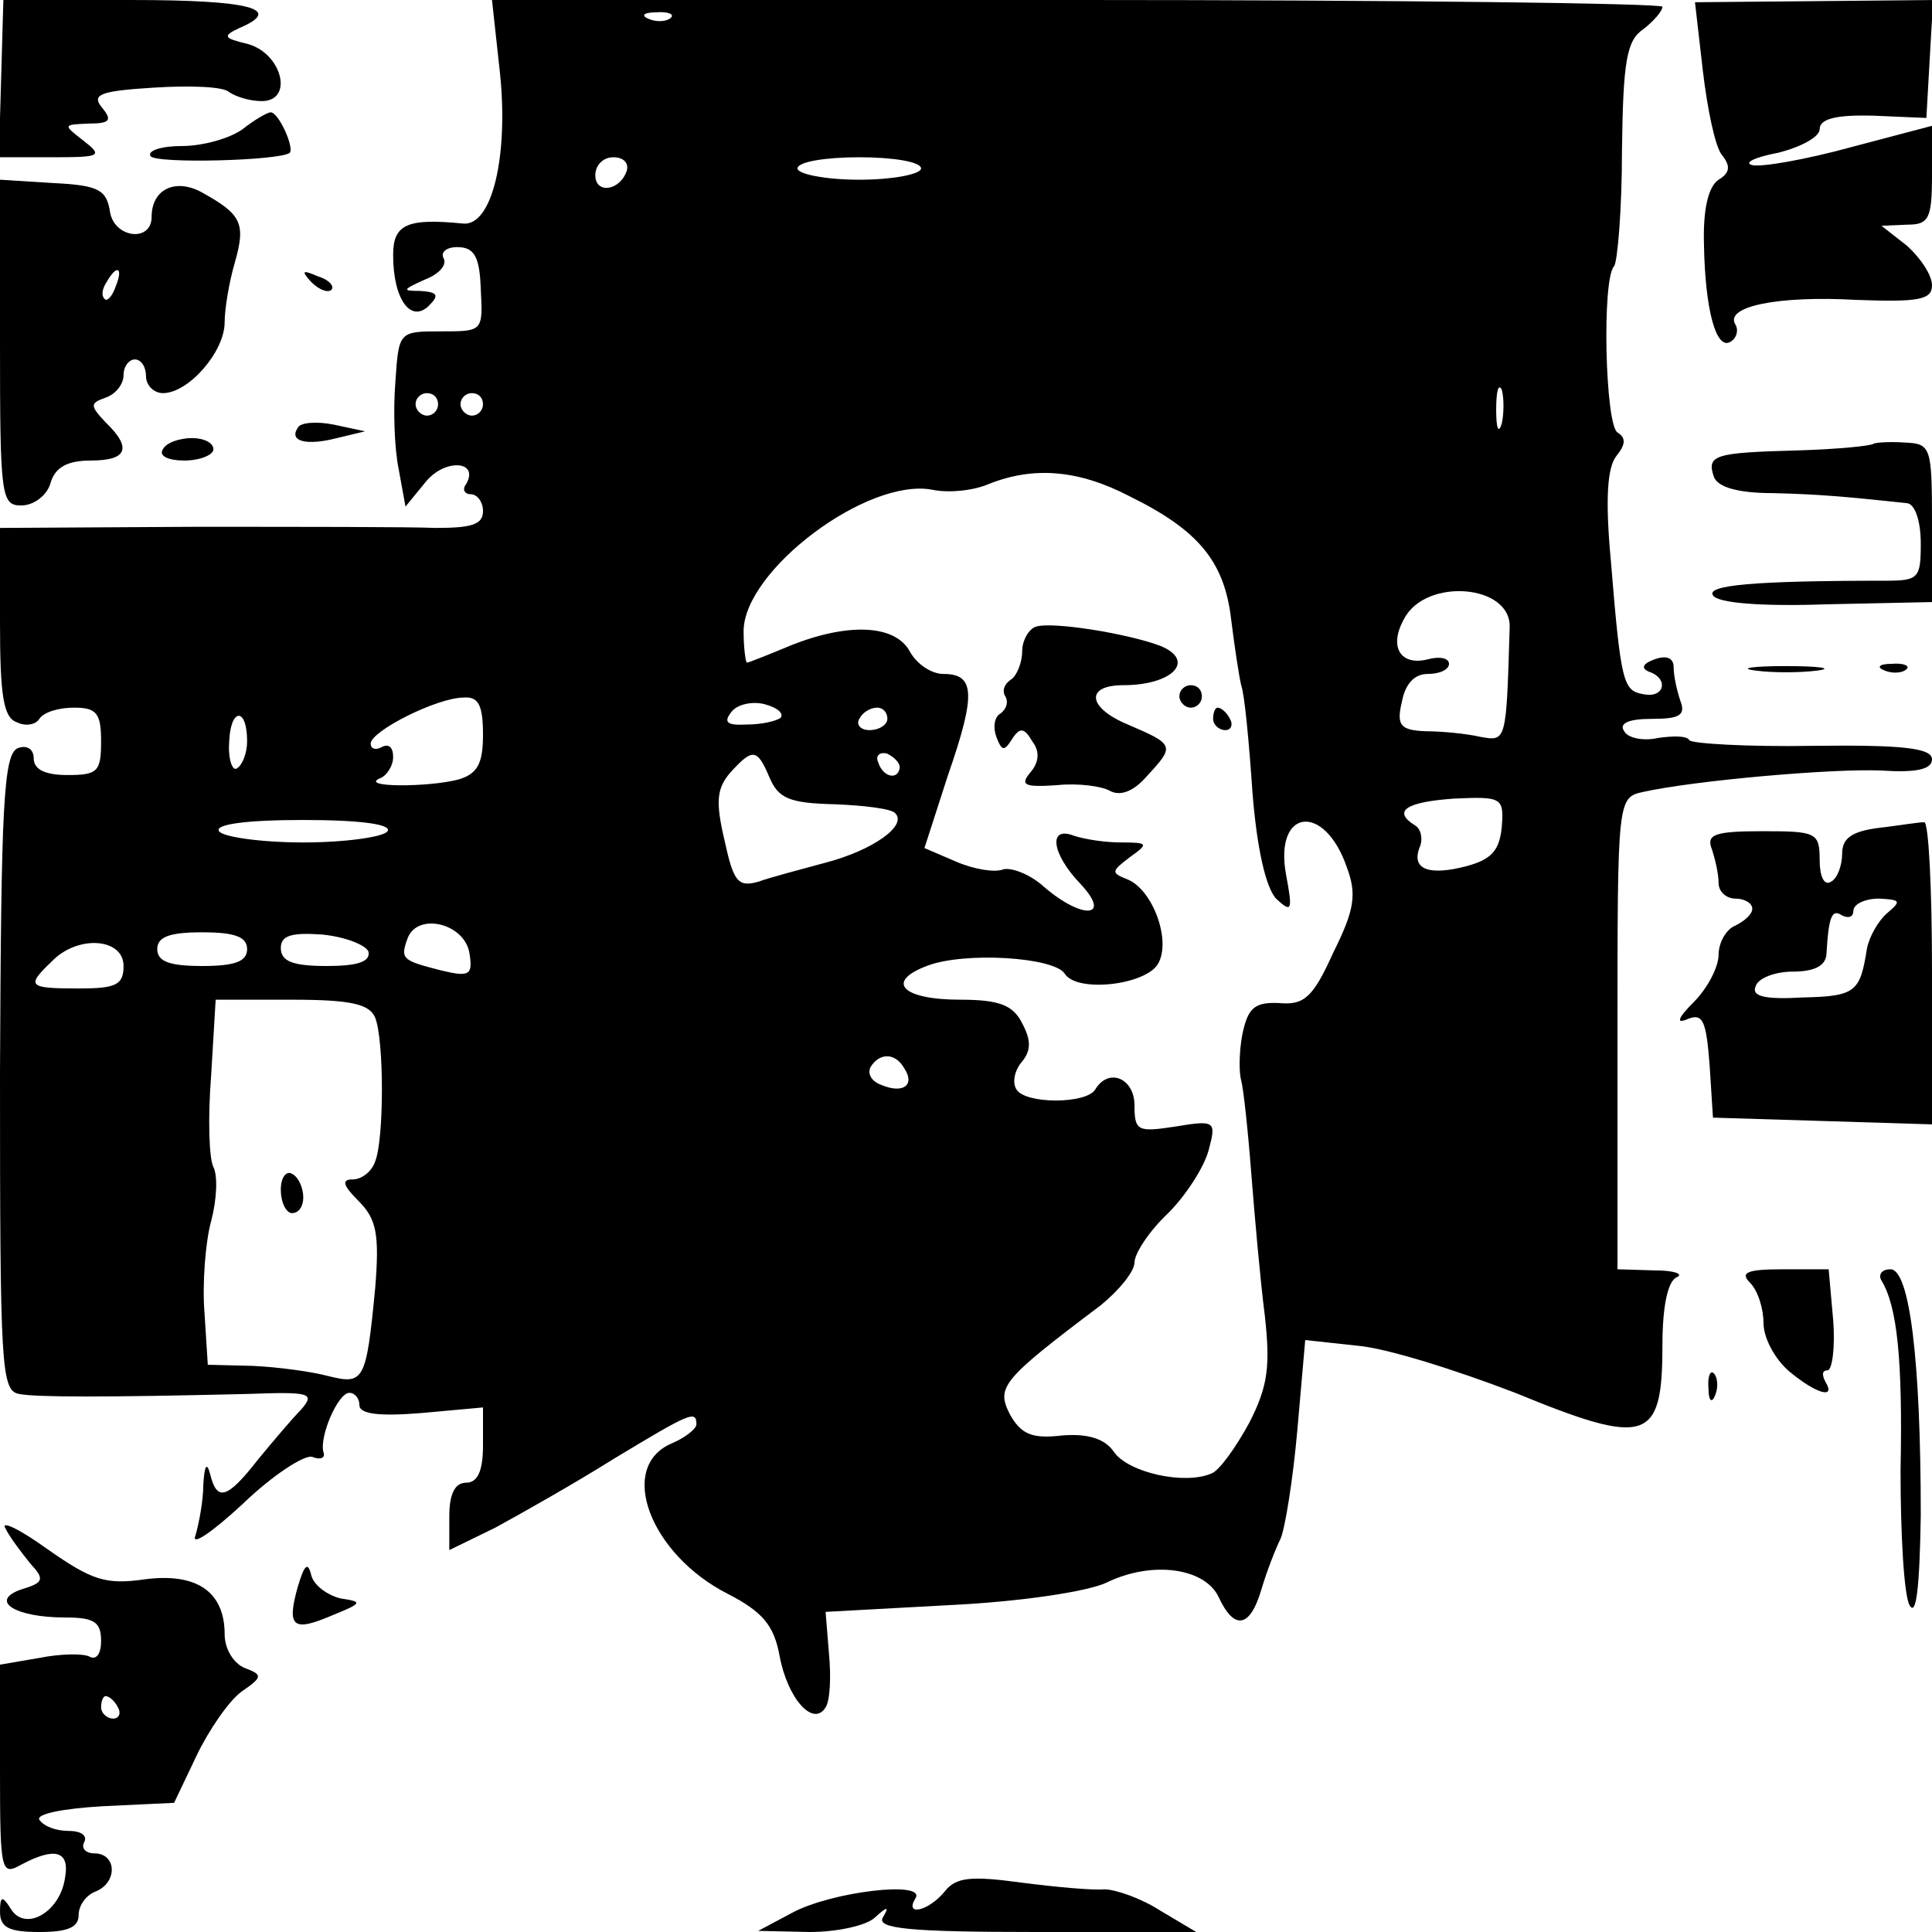
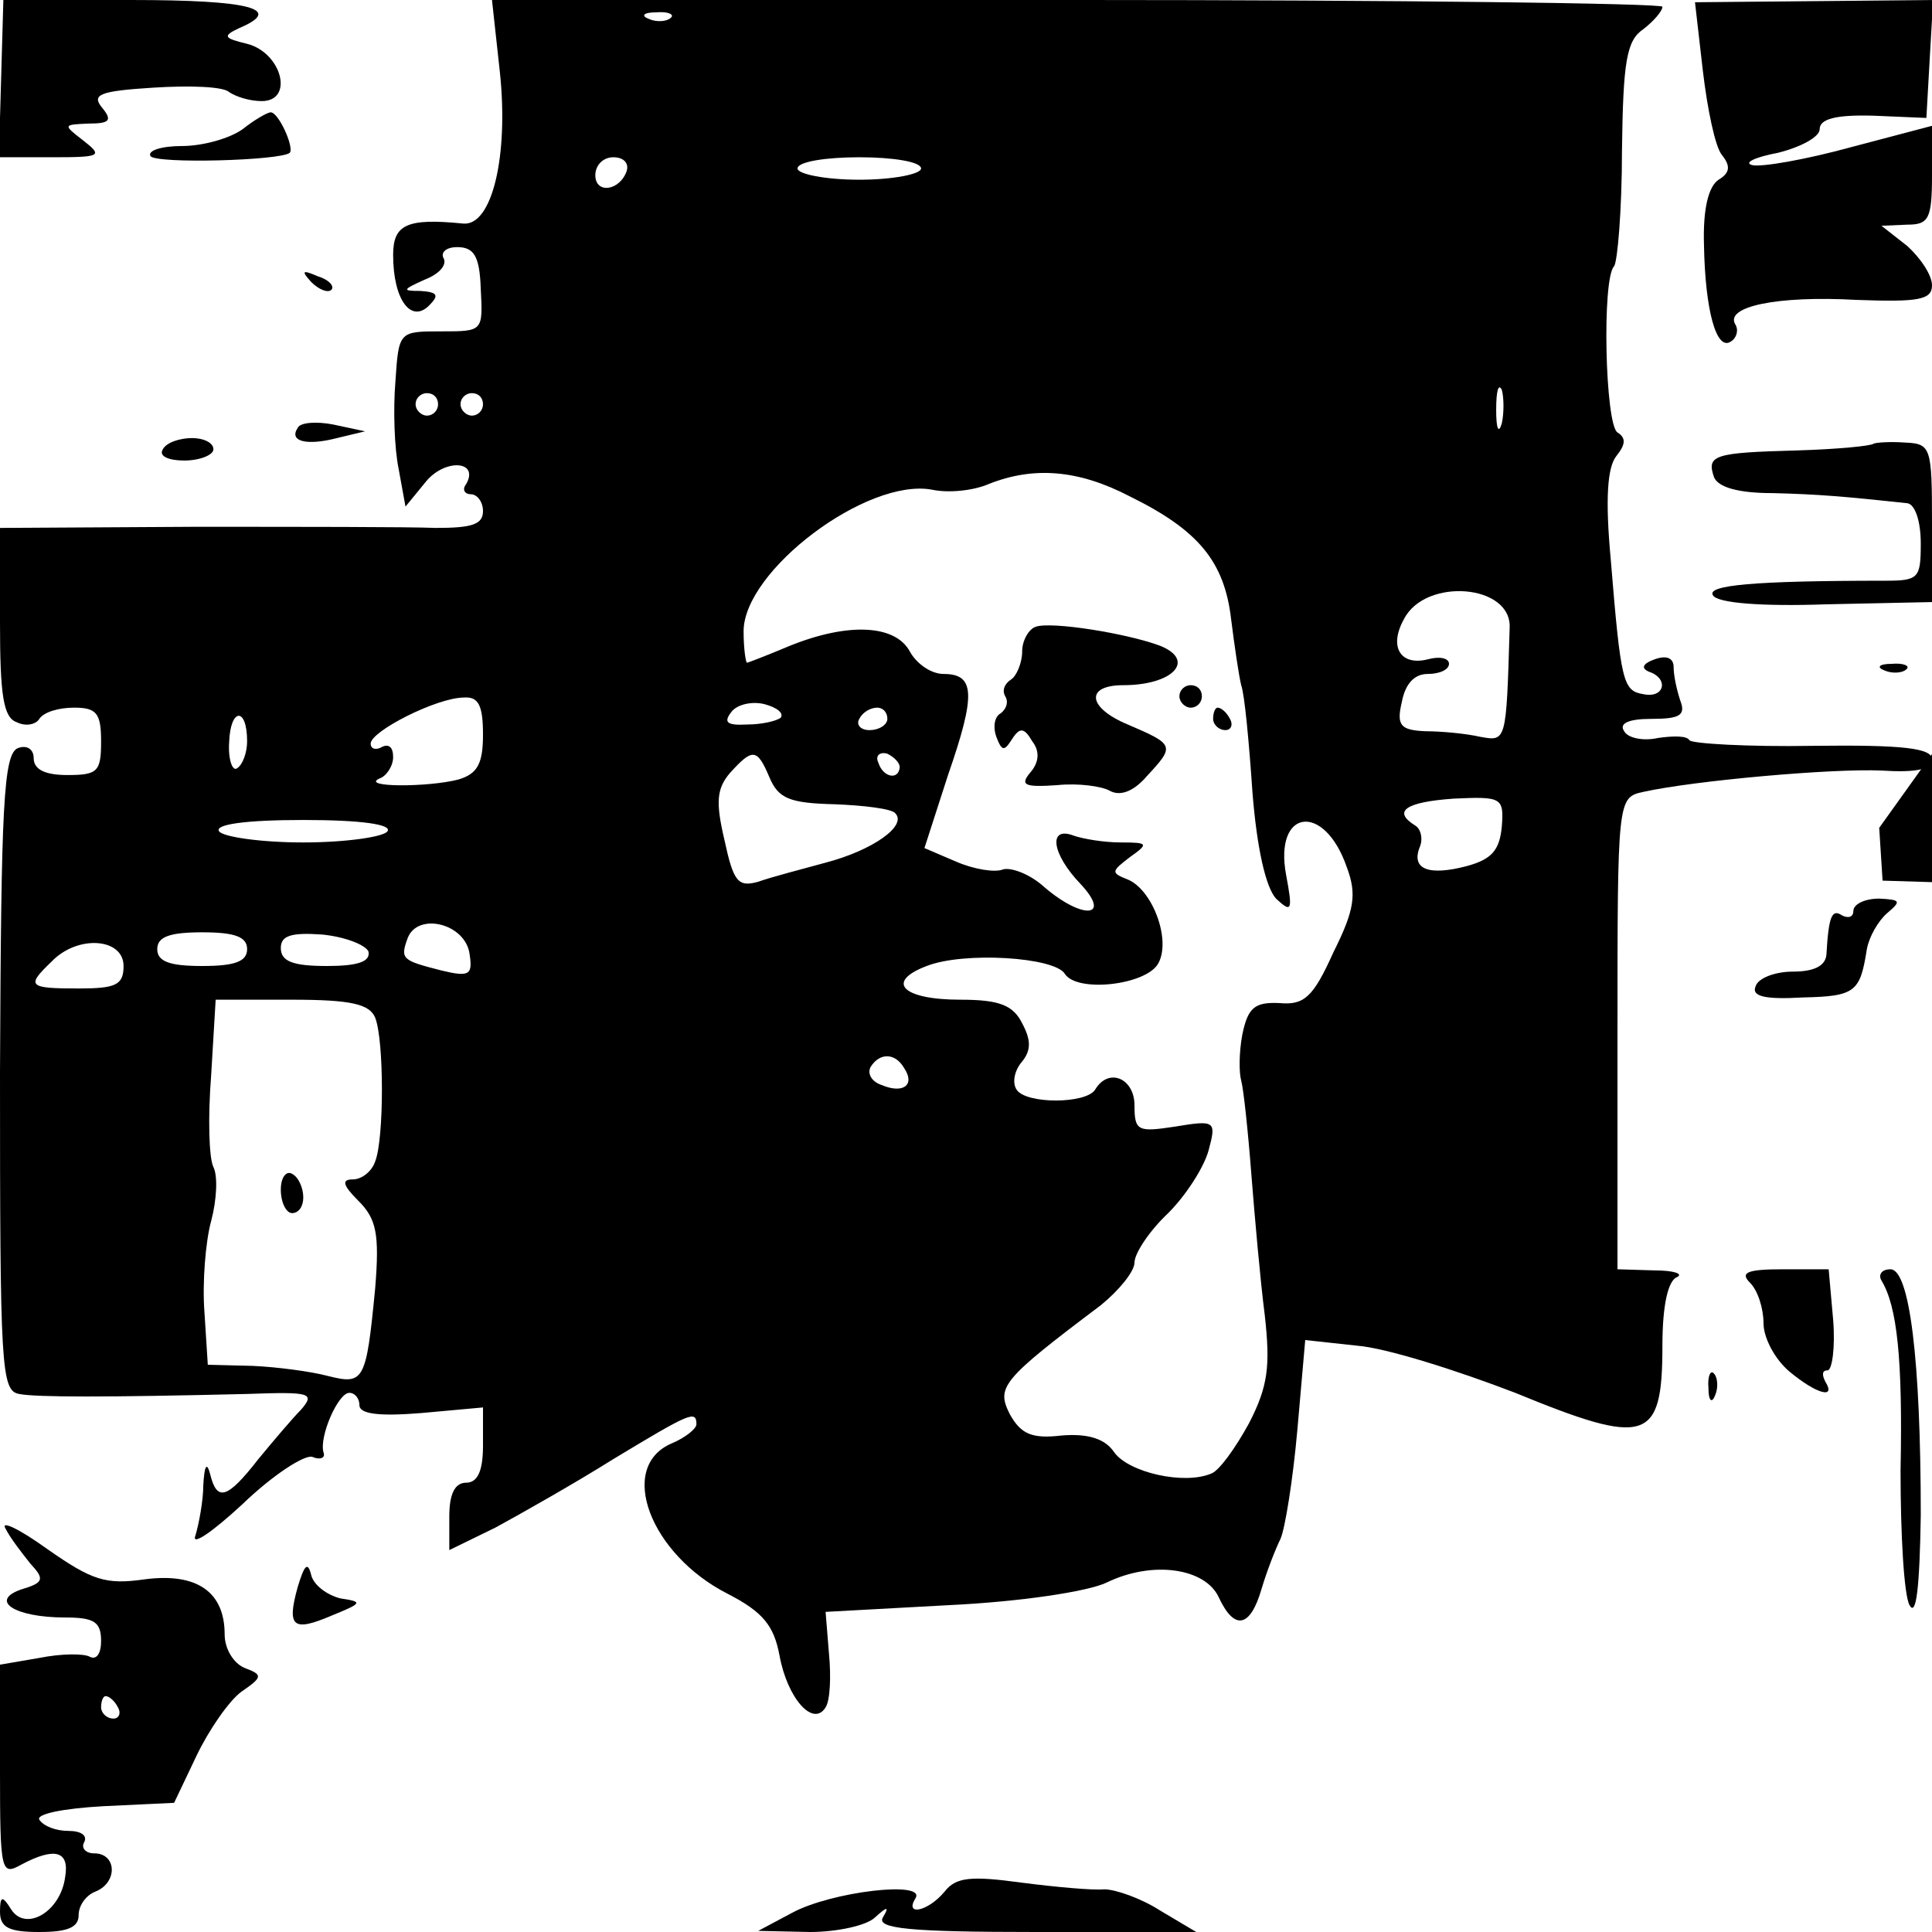
<svg xmlns="http://www.w3.org/2000/svg" version="1.0" width="172pt" height="172pt" viewBox="0 0 172 172" preserveAspectRatio="xMidYMid meet">
  <g transform="translate(0,172) scale(0.1,-0.1)" fill="#000000" stroke="none">
    <path d="M1 1650 l-2 -70 47 0 c44 0 46 1 28 15 -18 14 -18 14 5 15 19 0 21 3 12 14 -10 12 -2 15 46 18 32 2 62 1 67 -4 6 -4 18 -8 29 -8 29 0 18 43 -13 51 -21 5 -22 7 -7 14 40 17 10 25 -96 25 l-114 0 -2 -70z" />
    <path d="M445 1656 c8 -75 -7 -138 -33 -135 -50 5 -62 -1 -62 -28 0 -40 16 -61 32 -45 9 9 8 12 -8 13 -16 0 -16 1 4 10 13 5 20 13 17 19 -3 5 2 10 12 10 15 0 20 -8 21 -37 2 -38 2 -38 -35 -38 -38 0 -38 0 -41 -45 -2 -24 -1 -59 3 -78 l6 -33 18 22 c17 21 48 19 36 -2 -4 -5 -1 -9 4 -9 6 0 11 -7 11 -15 0 -12 -10 -15 -42 -15 -24 1 -121 1 -216 1 l-172 -1 0 -84 c0 -65 3 -85 15 -89 8 -4 17 -2 20 3 4 6 17 10 31 10 20 0 24 -5 24 -30 0 -27 -3 -30 -30 -30 -20 0 -30 5 -30 15 0 8 -6 12 -14 9 -13 -5 -15 -52 -16 -289 0 -263 1 -283 17 -286 15 -3 78 -3 203 0 56 2 61 1 48 -14 -7 -7 -24 -27 -38 -44 -28 -36 -37 -38 -43 -13 -3 11 -5 7 -6 -10 0 -14 -4 -35 -7 -45 -4 -10 15 3 42 28 27 26 55 44 62 42 7 -3 12 -1 10 4 -4 14 13 53 23 53 5 0 9 -5 9 -11 0 -8 18 -10 55 -7 l55 5 0 -34 c0 -23 -5 -33 -15 -33 -10 0 -15 -10 -15 -30 l0 -30 41 20 c22 12 70 39 105 61 68 41 74 44 74 31 0 -4 -10 -12 -22 -17 -49 -21 -19 -99 50 -134 31 -16 41 -28 46 -55 7 -38 30 -64 41 -46 4 6 5 27 3 48 l-3 37 110 6 c63 3 123 12 140 20 41 20 88 13 100 -13 14 -30 28 -27 38 7 5 17 13 37 17 45 4 9 11 52 15 97 l7 80 46 -5 c26 -2 89 -22 141 -42 117 -48 131 -44 131 42 0 36 5 58 13 61 6 3 -3 6 -20 6 l-33 1 0 210 c0 209 0 210 23 215 45 10 168 21 212 19 31 -2 45 1 45 10 0 10 -26 13 -106 12 -58 -1 -108 2 -110 5 -2 4 -14 4 -28 2 -13 -3 -27 0 -30 6 -5 7 4 11 24 11 25 0 31 3 26 16 -3 9 -6 22 -6 30 0 8 -6 11 -17 7 -11 -4 -12 -8 -5 -11 18 -6 14 -24 -5 -20 -18 3 -20 10 -29 120 -5 54 -3 82 5 92 8 10 9 16 1 21 -11 7 -14 137 -3 148 3 4 7 50 7 103 1 79 4 98 19 108 9 7 17 16 17 20 0 3 -234 6 -521 6 l-521 0 7 -64z m152 48 c-3 -3 -12 -4 -19 -1 -8 3 -5 6 6 6 11 1 17 -2 13 -5z m-39 -136 c-6 -18 -28 -21 -28 -4 0 9 7 16 16 16 9 0 14 -5 12 -12z m262 2 c0 -5 -25 -10 -55 -10 -30 0 -55 5 -55 10 0 6 25 10 55 10 30 0 55 -4 55 -10z m517 -227 c-3 -10 -5 -4 -5 12 0 17 2 24 5 18 2 -7 2 -21 0 -30z m-947 17 c0 -5 -4 -10 -10 -10 -5 0 -10 5 -10 10 0 6 5 10 10 10 6 0 10 -4 10 -10z m40 0 c0 -5 -4 -10 -10 -10 -5 0 -10 5 -10 10 0 6 5 10 10 10 6 0 10 -4 10 -10z m576 -82 c61 -30 84 -58 90 -109 3 -24 7 -51 9 -59 3 -8 7 -51 10 -95 4 -51 12 -85 21 -95 14 -13 15 -11 9 21 -11 59 34 65 54 7 9 -24 7 -38 -12 -76 -18 -40 -26 -47 -48 -45 -22 1 -28 -4 -33 -28 -3 -16 -3 -34 -1 -41 2 -7 6 -44 9 -83 3 -38 8 -95 12 -126 5 -45 3 -63 -14 -96 -12 -22 -27 -43 -34 -45 -24 -10 -73 1 -86 19 -8 12 -23 17 -47 15 -26 -3 -36 1 -46 19 -12 24 -8 30 81 97 16 13 30 30 30 38 0 8 13 28 30 44 16 16 32 41 36 56 7 26 6 27 -30 21 -33 -5 -36 -4 -36 19 0 24 -23 34 -35 14 -8 -13 -62 -13 -70 0 -4 6 -2 17 5 25 8 10 8 19 0 34 -8 16 -20 21 -55 21 -52 0 -67 16 -30 30 33 13 114 8 123 -7 11 -17 72 -10 83 9 12 21 -5 66 -27 75 -15 6 -15 7 2 20 17 12 16 13 -8 13 -15 0 -33 3 -42 6 -23 9 -20 -16 6 -43 28 -30 2 -32 -32 -3 -13 12 -30 18 -37 16 -7 -3 -26 0 -42 7 l-28 12 21 65 c25 72 24 90 -4 90 -11 0 -24 9 -30 20 -13 24 -55 26 -107 5 -19 -8 -37 -15 -38 -15 -1 0 -3 12 -3 28 0 54 110 137 168 126 14 -3 36 -1 50 5 40 16 80 13 126 -11z m338 -117 c-3 -102 -3 -101 -26 -97 -13 3 -35 5 -49 5 -22 1 -26 5 -21 26 3 16 11 25 23 25 11 0 19 4 19 9 0 5 -8 7 -19 4 -24 -6 -35 11 -21 36 19 37 96 31 94 -8z m-914 -95 c0 -26 -5 -35 -22 -40 -27 -7 -88 -7 -70 1 6 2 12 11 12 19 0 9 -4 12 -10 9 -5 -3 -10 -2 -10 3 0 11 59 41 83 41 13 1 17 -7 17 -33z m265 15 c-4 -3 -17 -6 -30 -6 -18 -1 -21 2 -14 11 5 7 19 10 30 7 11 -3 17 -8 14 -12z m-475 -21 c0 -10 -4 -21 -9 -24 -4 -3 -8 8 -7 23 1 31 16 32 16 1z m570 20 c0 -5 -7 -10 -16 -10 -8 0 -12 5 -9 10 3 6 10 10 16 10 5 0 9 -4 9 -10z m-105 -52 c8 -19 18 -23 58 -24 26 -1 51 -4 54 -8 11 -11 -20 -33 -62 -44 -22 -6 -49 -13 -60 -17 -18 -5 -22 0 -30 37 -8 34 -7 46 5 60 20 22 24 22 35 -4z m116 9 c-1 -12 -15 -9 -19 4 -3 6 1 10 8 8 6 -3 11 -8 11 -12z m536 -53 c-2 -21 -9 -29 -31 -35 -34 -9 -50 -3 -42 17 3 7 1 16 -4 19 -21 13 -8 21 34 24 43 2 45 1 43 -25z m-992 -4 c-3 -5 -37 -10 -75 -10 -38 0 -72 5 -75 10 -4 6 23 10 75 10 52 0 79 -4 75 -10z m73 -109 c3 -19 0 -21 -25 -15 -35 9 -37 10 -30 29 9 23 51 13 55 -14z m-198 4 c0 -11 -11 -15 -40 -15 -29 0 -40 4 -40 15 0 11 11 15 40 15 29 0 40 -4 40 -15z m108 -2 c2 -9 -9 -13 -37 -13 -30 0 -41 4 -41 16 0 11 9 14 37 12 20 -2 38 -9 41 -15z m-218 -13 c0 -17 -7 -20 -40 -20 -45 0 -47 2 -24 24 23 24 64 21 64 -4z m224 -46 c8 -20 8 -108 0 -128 -3 -9 -12 -16 -20 -16 -10 0 -9 -5 5 -19 16 -16 19 -29 15 -78 -8 -83 -10 -86 -42 -78 -15 4 -45 8 -67 9 l-40 1 -3 47 c-2 26 1 63 6 81 5 19 6 40 2 48 -4 8 -5 44 -2 82 l4 67 68 0 c53 0 69 -4 74 -16z m471 -45 c10 -15 -1 -23 -20 -15 -9 3 -13 10 -10 16 8 13 22 13 30 -1z" />
    <path d="M922 1162 c-6 -2 -12 -12 -12 -22 0 -10 -5 -22 -10 -25 -6 -4 -8 -10 -5 -15 3 -5 1 -11 -4 -15 -6 -3 -7 -13 -4 -21 5 -13 7 -13 14 -2 7 11 11 10 18 -2 7 -9 6 -19 -2 -28 -9 -11 -5 -13 24 -11 19 2 40 -1 47 -5 9 -5 21 -1 33 13 25 27 25 28 -17 46 -36 15 -38 35 -4 35 44 0 65 22 33 35 -29 11 -97 22 -111 17z" />
    <path d="M1050 1100 c0 -5 5 -10 10 -10 6 0 10 5 10 10 0 6 -4 10 -10 10 -5 0 -10 -4 -10 -10z" />
    <path d="M1080 1080 c0 -5 5 -10 11 -10 5 0 7 5 4 10 -3 6 -8 10 -11 10 -2 0 -4 -4 -4 -10z" />
    <path d="M250 661 c0 -12 5 -21 10 -21 6 0 10 6 10 14 0 8 -4 18 -10 21 -5 3 -10 -3 -10 -14z" />
    <path d="M1516 1657 c4 -34 11 -68 17 -75 8 -10 7 -16 -3 -22 -9 -6 -14 -26 -13 -58 1 -58 11 -95 24 -86 5 3 7 10 4 15 -10 16 37 26 108 22 55 -2 67 0 67 13 0 9 -10 24 -22 35 l-23 18 23 1 c19 0 22 5 22 44 l0 44 -72 -19 c-40 -11 -80 -18 -88 -16 -8 2 2 7 23 11 20 5 37 14 37 21 0 9 14 13 48 12 l47 -2 3 53 3 52 -106 -1 -106 -1 7 -61z" />
    <path d="M216 1605 c-11 -8 -35 -15 -54 -15 -18 0 -31 -4 -28 -9 5 -7 116 -4 124 3 4 5 -10 36 -17 36 -3 0 -15 -7 -25 -15z" />
-     <path d="M0 1415 c0 -137 1 -145 19 -145 11 0 23 9 26 20 4 14 15 20 36 20 32 0 37 11 13 34 -14 15 -14 17 0 22 9 3 16 12 16 20 0 8 5 14 10 14 6 0 10 -7 10 -15 0 -8 7 -15 15 -15 23 0 55 37 55 63 0 12 4 36 9 53 10 35 6 43 -28 62 -24 14 -46 4 -46 -21 0 -23 -33 -19 -37 4 -3 20 -10 24 -50 26 l-48 3 0 -145z m103 50 c-3 -9 -8 -14 -10 -11 -3 3 -2 9 2 15 9 16 15 13 8 -4z" />
    <path d="M277 1469 c7 -7 15 -10 18 -7 3 3 -2 9 -12 12 -14 6 -15 5 -6 -5z" />
    <path d="M265 1339 c-8 -12 8 -16 35 -9 l25 6 -28 6 c-15 3 -30 2 -32 -3z" />
    <path d="M145 1320 c-4 -6 5 -10 19 -10 14 0 26 5 26 10 0 6 -9 10 -19 10 -11 0 -23 -4 -26 -10z" />
    <path d="M1668 1325 c-2 -2 -33 -5 -68 -6 -74 -2 -81 -4 -74 -24 4 -9 22 -14 52 -14 41 -1 64 -3 120 -9 7 -1 12 -16 12 -36 0 -31 -2 -33 -32 -33 -117 0 -159 -4 -153 -13 4 -7 44 -10 101 -8 l94 2 0 71 c0 67 -1 70 -24 71 -14 1 -26 0 -28 -1z" />
-     <path d="M1563 1123 c15 -2 39 -2 55 0 15 2 2 4 -28 4 -30 0 -43 -2 -27 -4z" />
    <path d="M1678 1123 c7 -3 16 -2 19 1 4 3 -2 6 -13 5 -11 0 -14 -3 -6 -6z" />
-     <path d="M1673 983 c-24 -3 -33 -9 -33 -23 0 -10 -4 -22 -10 -25 -6 -4 -10 5 -10 19 0 25 -3 26 -51 26 -43 0 -50 -3 -45 -16 3 -9 6 -22 6 -30 0 -8 7 -14 15 -14 8 0 15 -4 15 -9 0 -5 -7 -11 -15 -15 -8 -3 -15 -15 -15 -26 0 -11 -10 -30 -22 -42 -15 -15 -16 -20 -5 -15 13 5 16 -2 19 -41 l3 -47 98 -3 97 -3 0 136 c0 74 -3 134 -7 133 -5 0 -23 -3 -40 -5z m7 -76 c-8 -7 -16 -21 -18 -32 -6 -38 -10 -42 -57 -43 -34 -2 -46 1 -42 10 2 7 17 13 33 13 19 0 29 5 30 15 2 35 5 41 14 35 6 -3 10 -1 10 4 0 6 10 11 23 11 19 -1 20 -2 7 -13z" />
+     <path d="M1673 983 l3 -47 98 -3 97 -3 0 136 c0 74 -3 134 -7 133 -5 0 -23 -3 -40 -5z m7 -76 c-8 -7 -16 -21 -18 -32 -6 -38 -10 -42 -57 -43 -34 -2 -46 1 -42 10 2 7 17 13 33 13 19 0 29 5 30 15 2 35 5 41 14 35 6 -3 10 -1 10 4 0 6 10 11 23 11 19 -1 20 -2 7 -13z" />
    <path d="M1558 578 c7 -7 12 -23 12 -36 0 -13 10 -32 23 -43 24 -20 42 -25 32 -9 -3 6 -3 10 2 10 4 0 7 20 5 45 l-4 45 -41 0 c-32 0 -38 -3 -29 -12z" />
    <path d="M1675 580 c14 -23 19 -70 17 -169 0 -57 3 -111 8 -120 6 -11 9 16 10 80 0 139 -10 219 -27 219 -8 0 -11 -5 -8 -10z" />
    <path d="M1521 484 c0 -11 3 -14 6 -6 3 7 2 16 -1 19 -3 4 -6 -2 -5 -13z" />
    <path d="M5 359 c4 -8 14 -21 22 -31 13 -14 12 -17 -8 -23 -29 -10 -6 -25 39 -25 26 0 32 -4 32 -21 0 -11 -4 -17 -10 -14 -5 3 -25 3 -45 -1 l-35 -6 0 -94 c0 -91 1 -94 19 -84 30 16 43 12 39 -11 -4 -31 -35 -49 -48 -29 -8 13 -10 12 -10 -2 0 -14 8 -18 35 -18 25 0 35 4 35 15 0 9 7 18 15 21 20 8 19 34 -1 34 -8 0 -12 5 -9 10 3 6 -3 10 -14 10 -11 0 -22 4 -26 10 -3 5 21 10 57 12 l63 3 20 42 c11 23 29 49 40 57 19 13 19 15 3 21 -10 4 -18 17 -18 30 0 38 -25 55 -71 49 -35 -5 -47 -1 -87 27 -25 18 -42 26 -37 18z m100 -159 c3 -5 1 -10 -4 -10 -6 0 -11 5 -11 10 0 6 2 10 4 10 3 0 8 -4 11 -10z" />
    <path d="M265 307 c-10 -36 -4 -40 31 -25 27 11 27 12 7 15 -12 3 -24 12 -26 21 -3 12 -6 9 -12 -11z" />
    <path d="M841 36 c-15 -18 -36 -22 -26 -6 10 16 -75 6 -110 -13 l-30 -16 46 -1 c25 0 51 6 58 13 11 10 13 10 7 0 -6 -10 24 -13 136 -13 l143 0 -32 19 c-17 11 -40 19 -50 19 -10 -1 -43 2 -74 6 -44 6 -58 5 -68 -8z" />
  </g>
</svg>